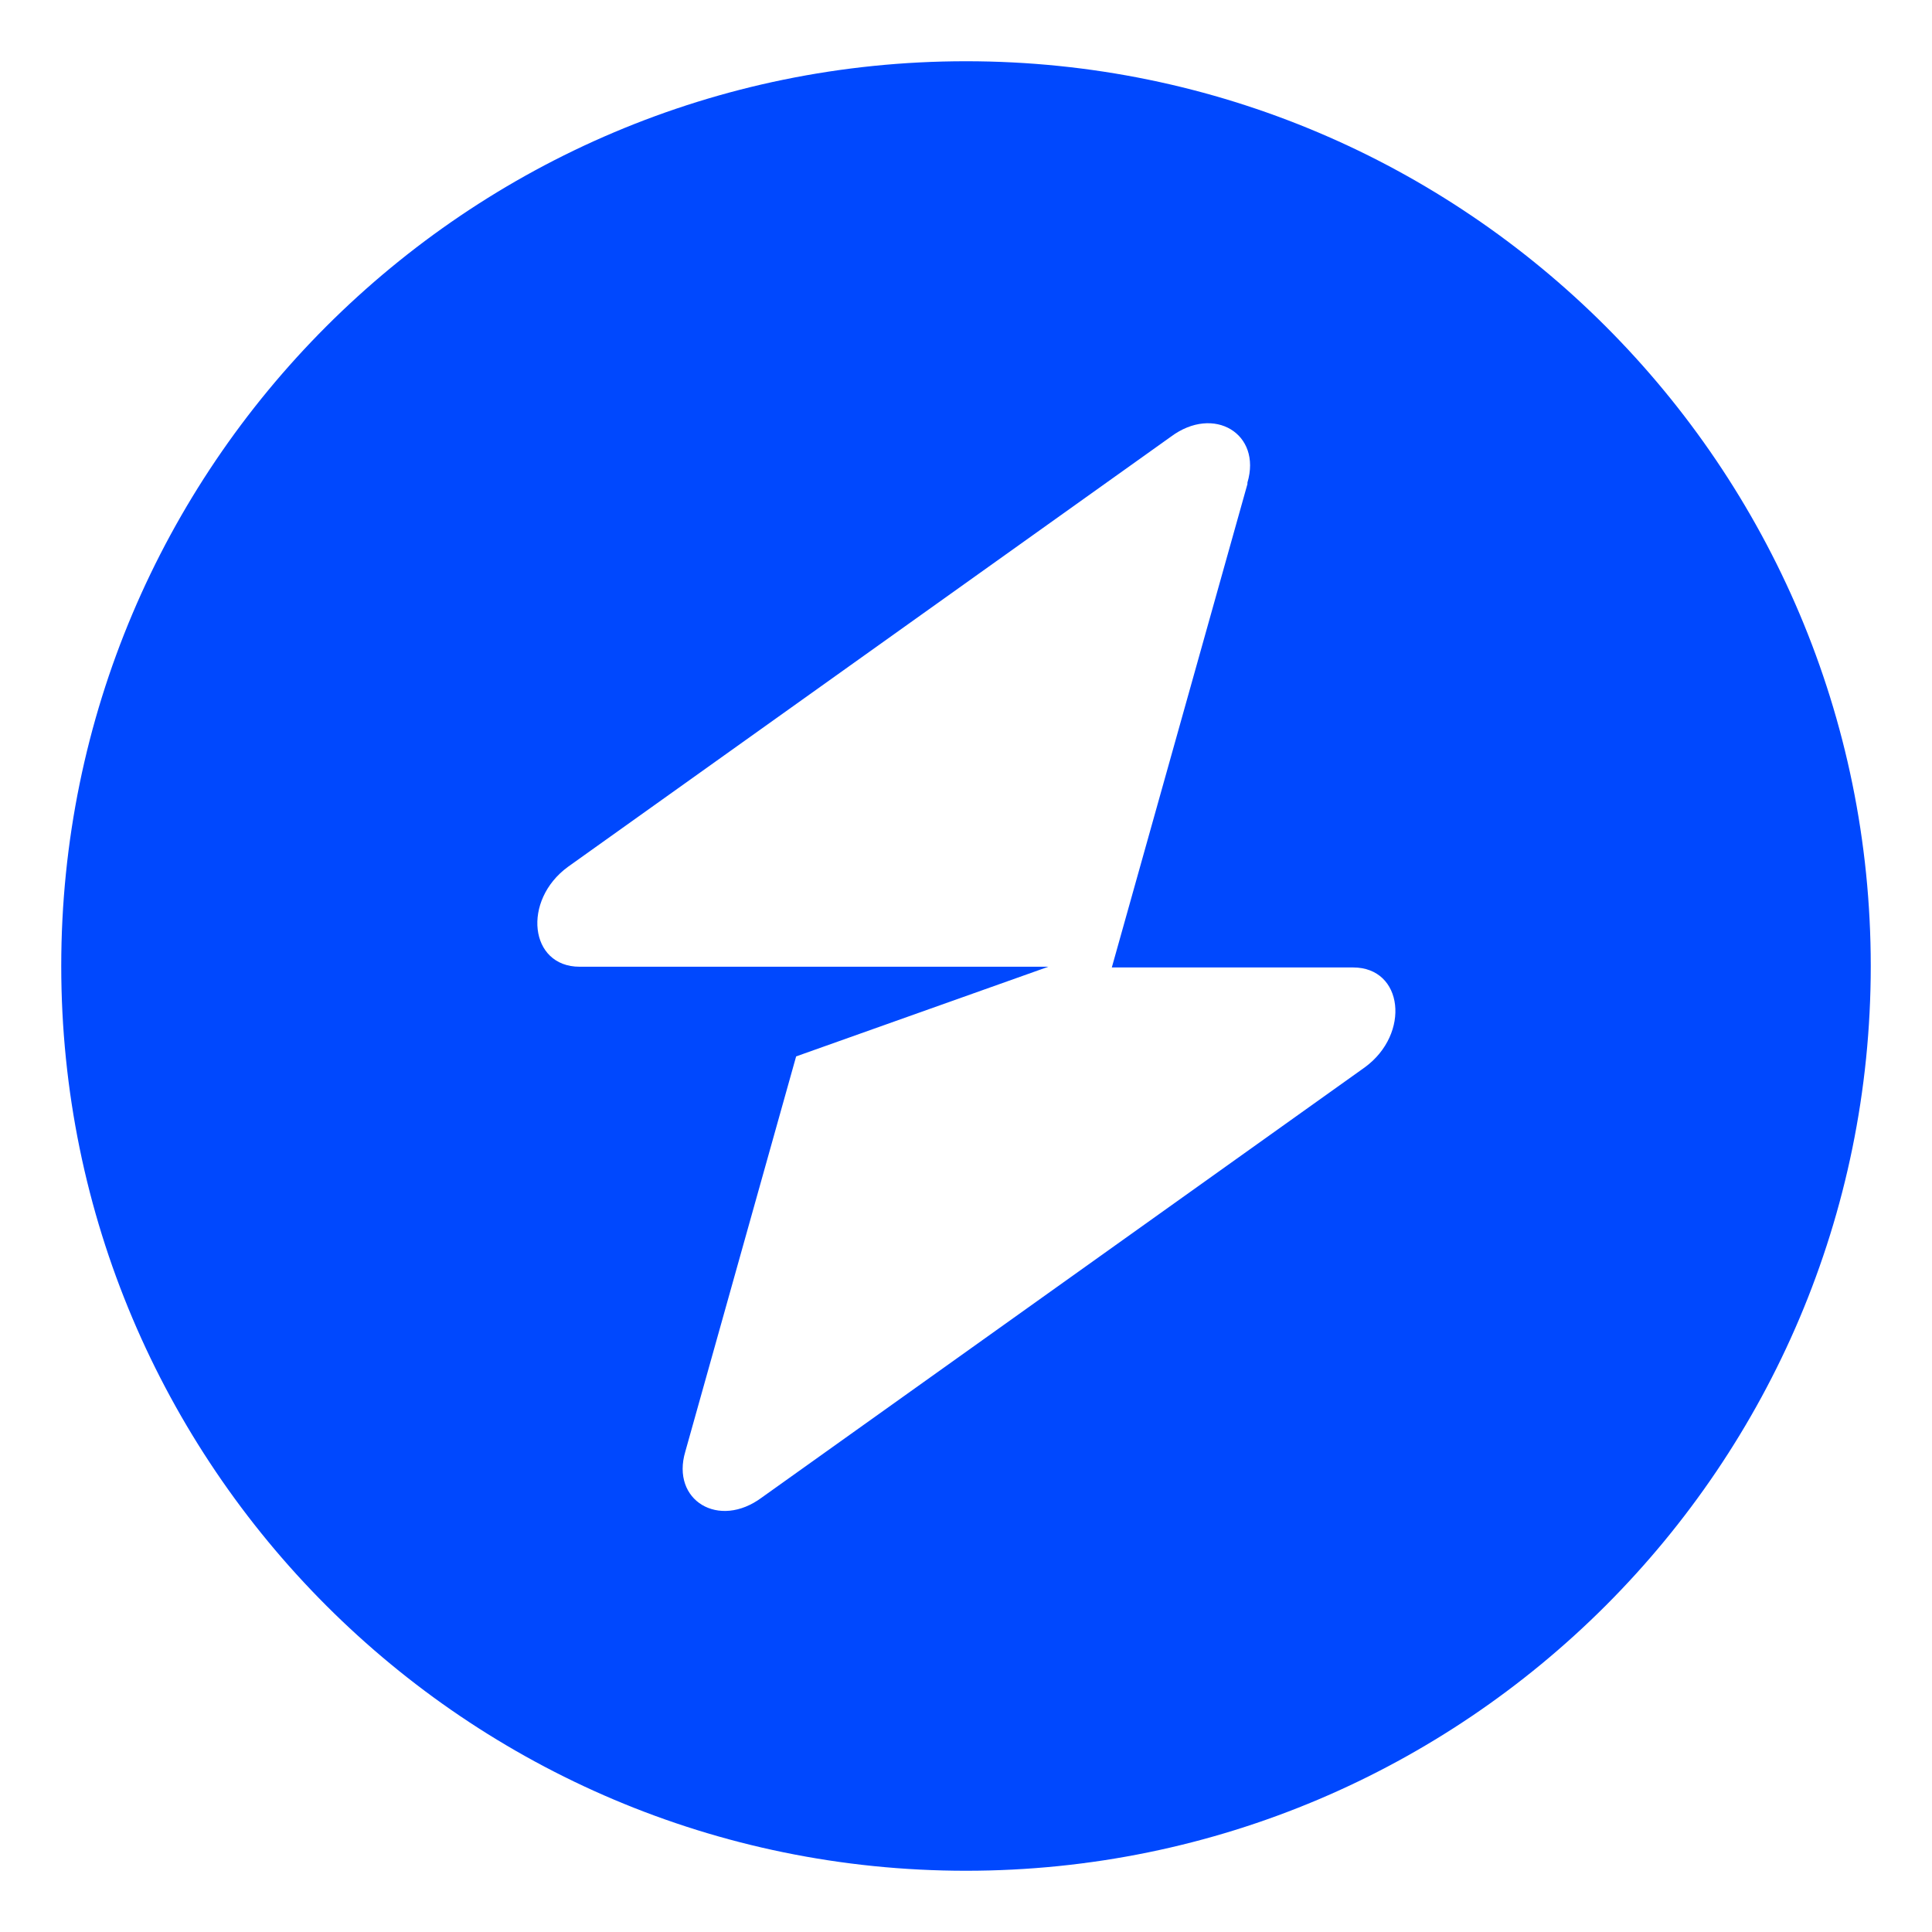
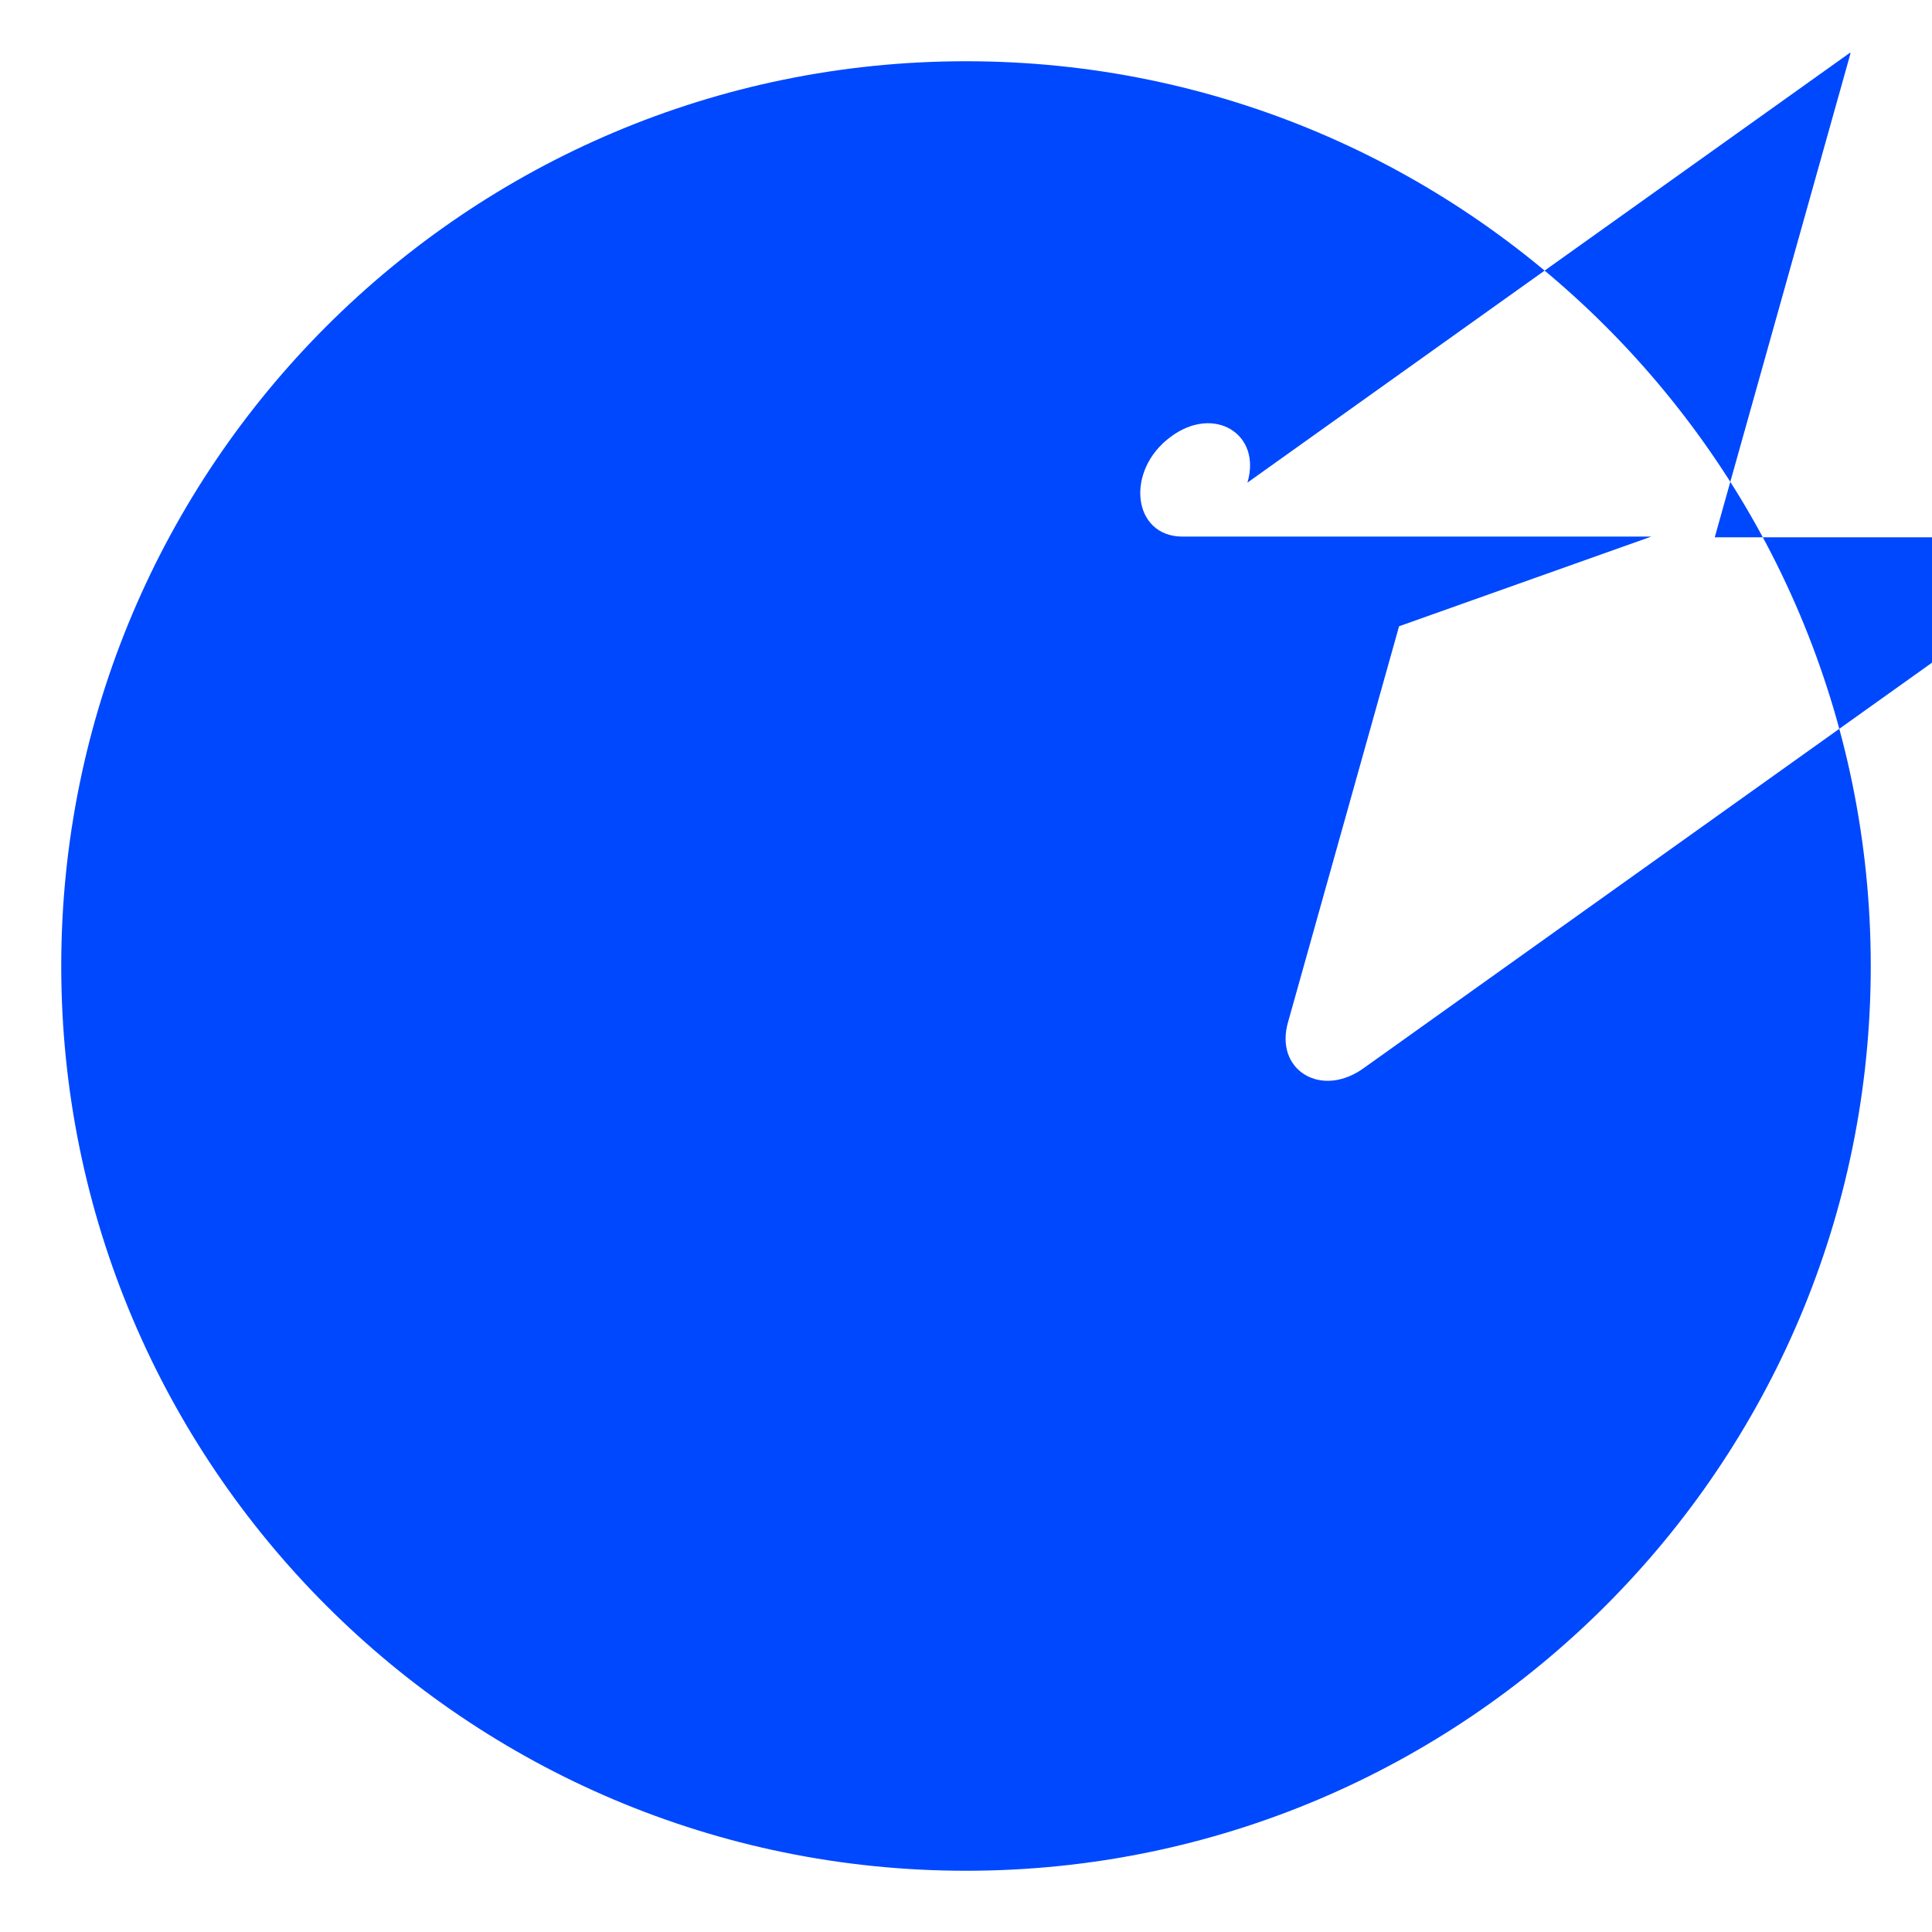
<svg xmlns="http://www.w3.org/2000/svg" version="1.1" viewBox="0 0 265 265" width="265" height="265">
-   <path fill="#0048fe" fill-rule="evenodd" d="M132.5,256.6c68.5,0,124.1-55.6,124.1-124.1S201,8.4,132.5,8.4,8.4,64,8.4,132.5s55.6,124.1,124.1,124.1ZM171.1,66.2c2-6.7-4.6-10.7-10.5-6.3l-82.7,59c-6.3,4.6-5.3,13.7,1.6,13.7h64.3l-34.6,12.3-15.2,54.2c-2,6.7,4.6,10.7,10.5,6.3l82.7-59c6.3-4.6,5.3-13.7-1.6-13.7h-33.1l18.6-66.3v-.2Z" />
+   <path fill="#0048fe" fill-rule="evenodd" d="M132.5,256.6c68.5,0,124.1-55.6,124.1-124.1S201,8.4,132.5,8.4,8.4,64,8.4,132.5s55.6,124.1,124.1,124.1ZM171.1,66.2c2-6.7-4.6-10.7-10.5-6.3c-6.3,4.6-5.3,13.7,1.6,13.7h64.3l-34.6,12.3-15.2,54.2c-2,6.7,4.6,10.7,10.5,6.3l82.7-59c6.3-4.6,5.3-13.7-1.6-13.7h-33.1l18.6-66.3v-.2Z" />
</svg>